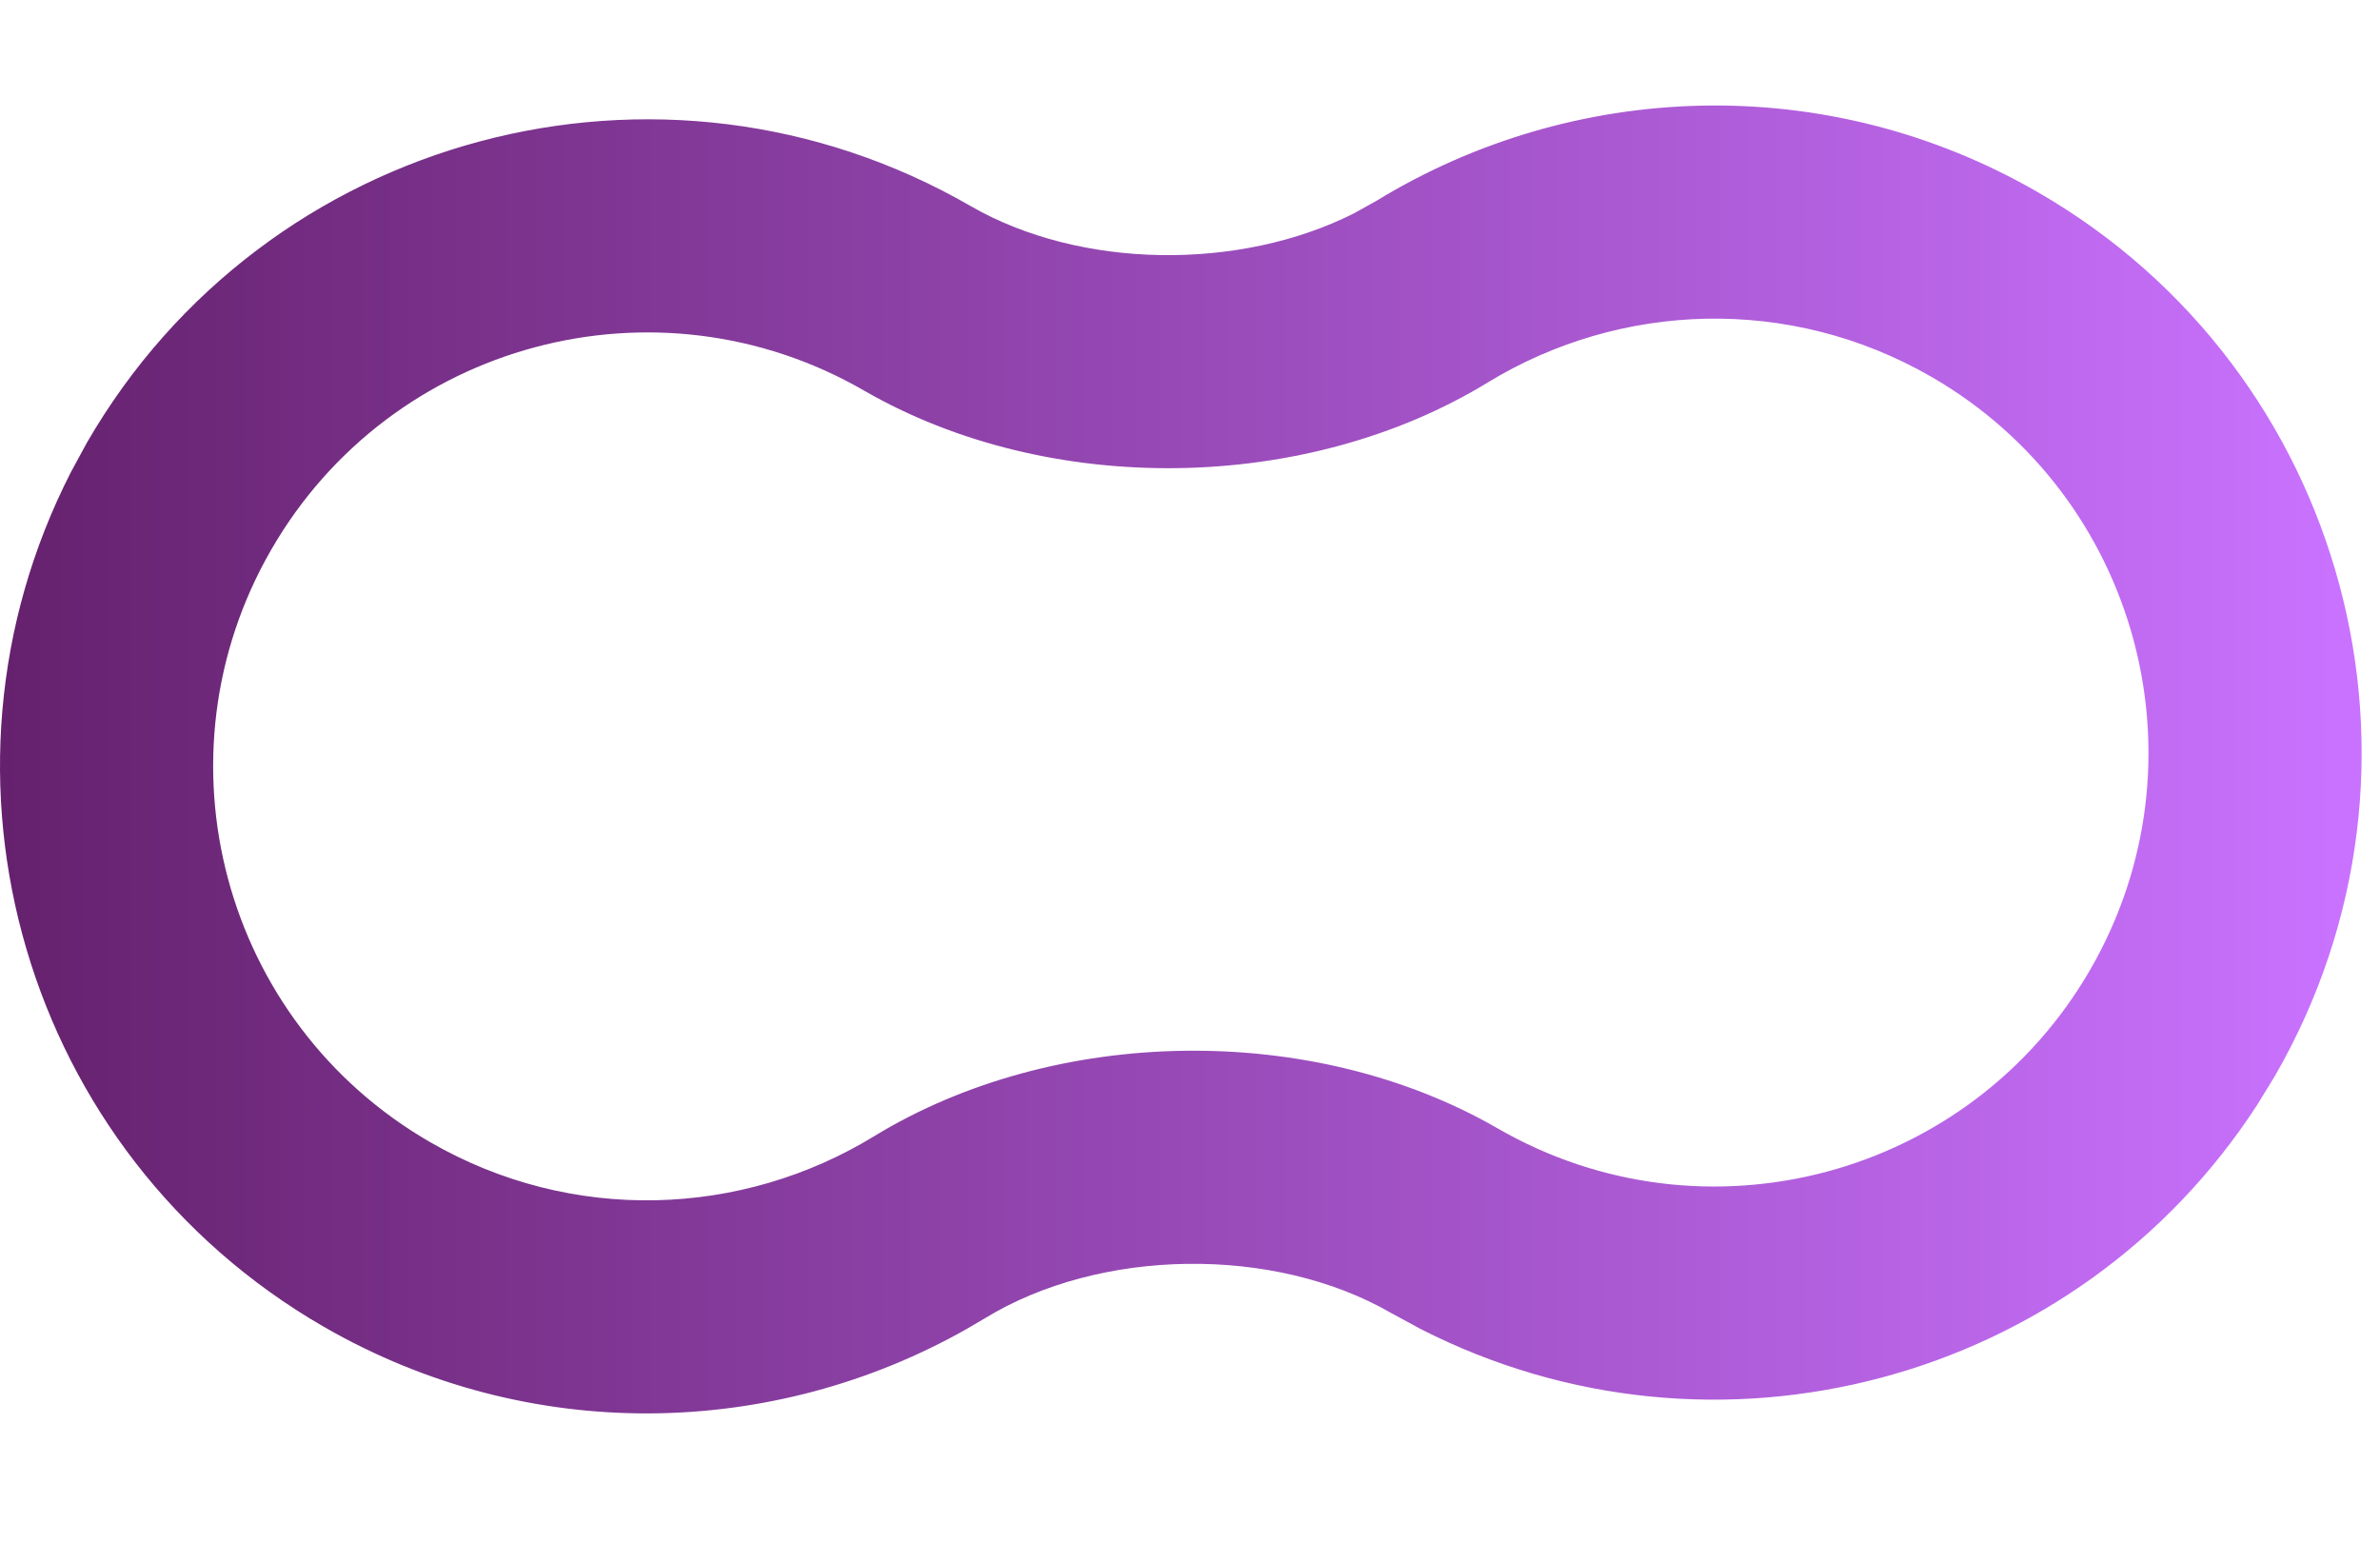
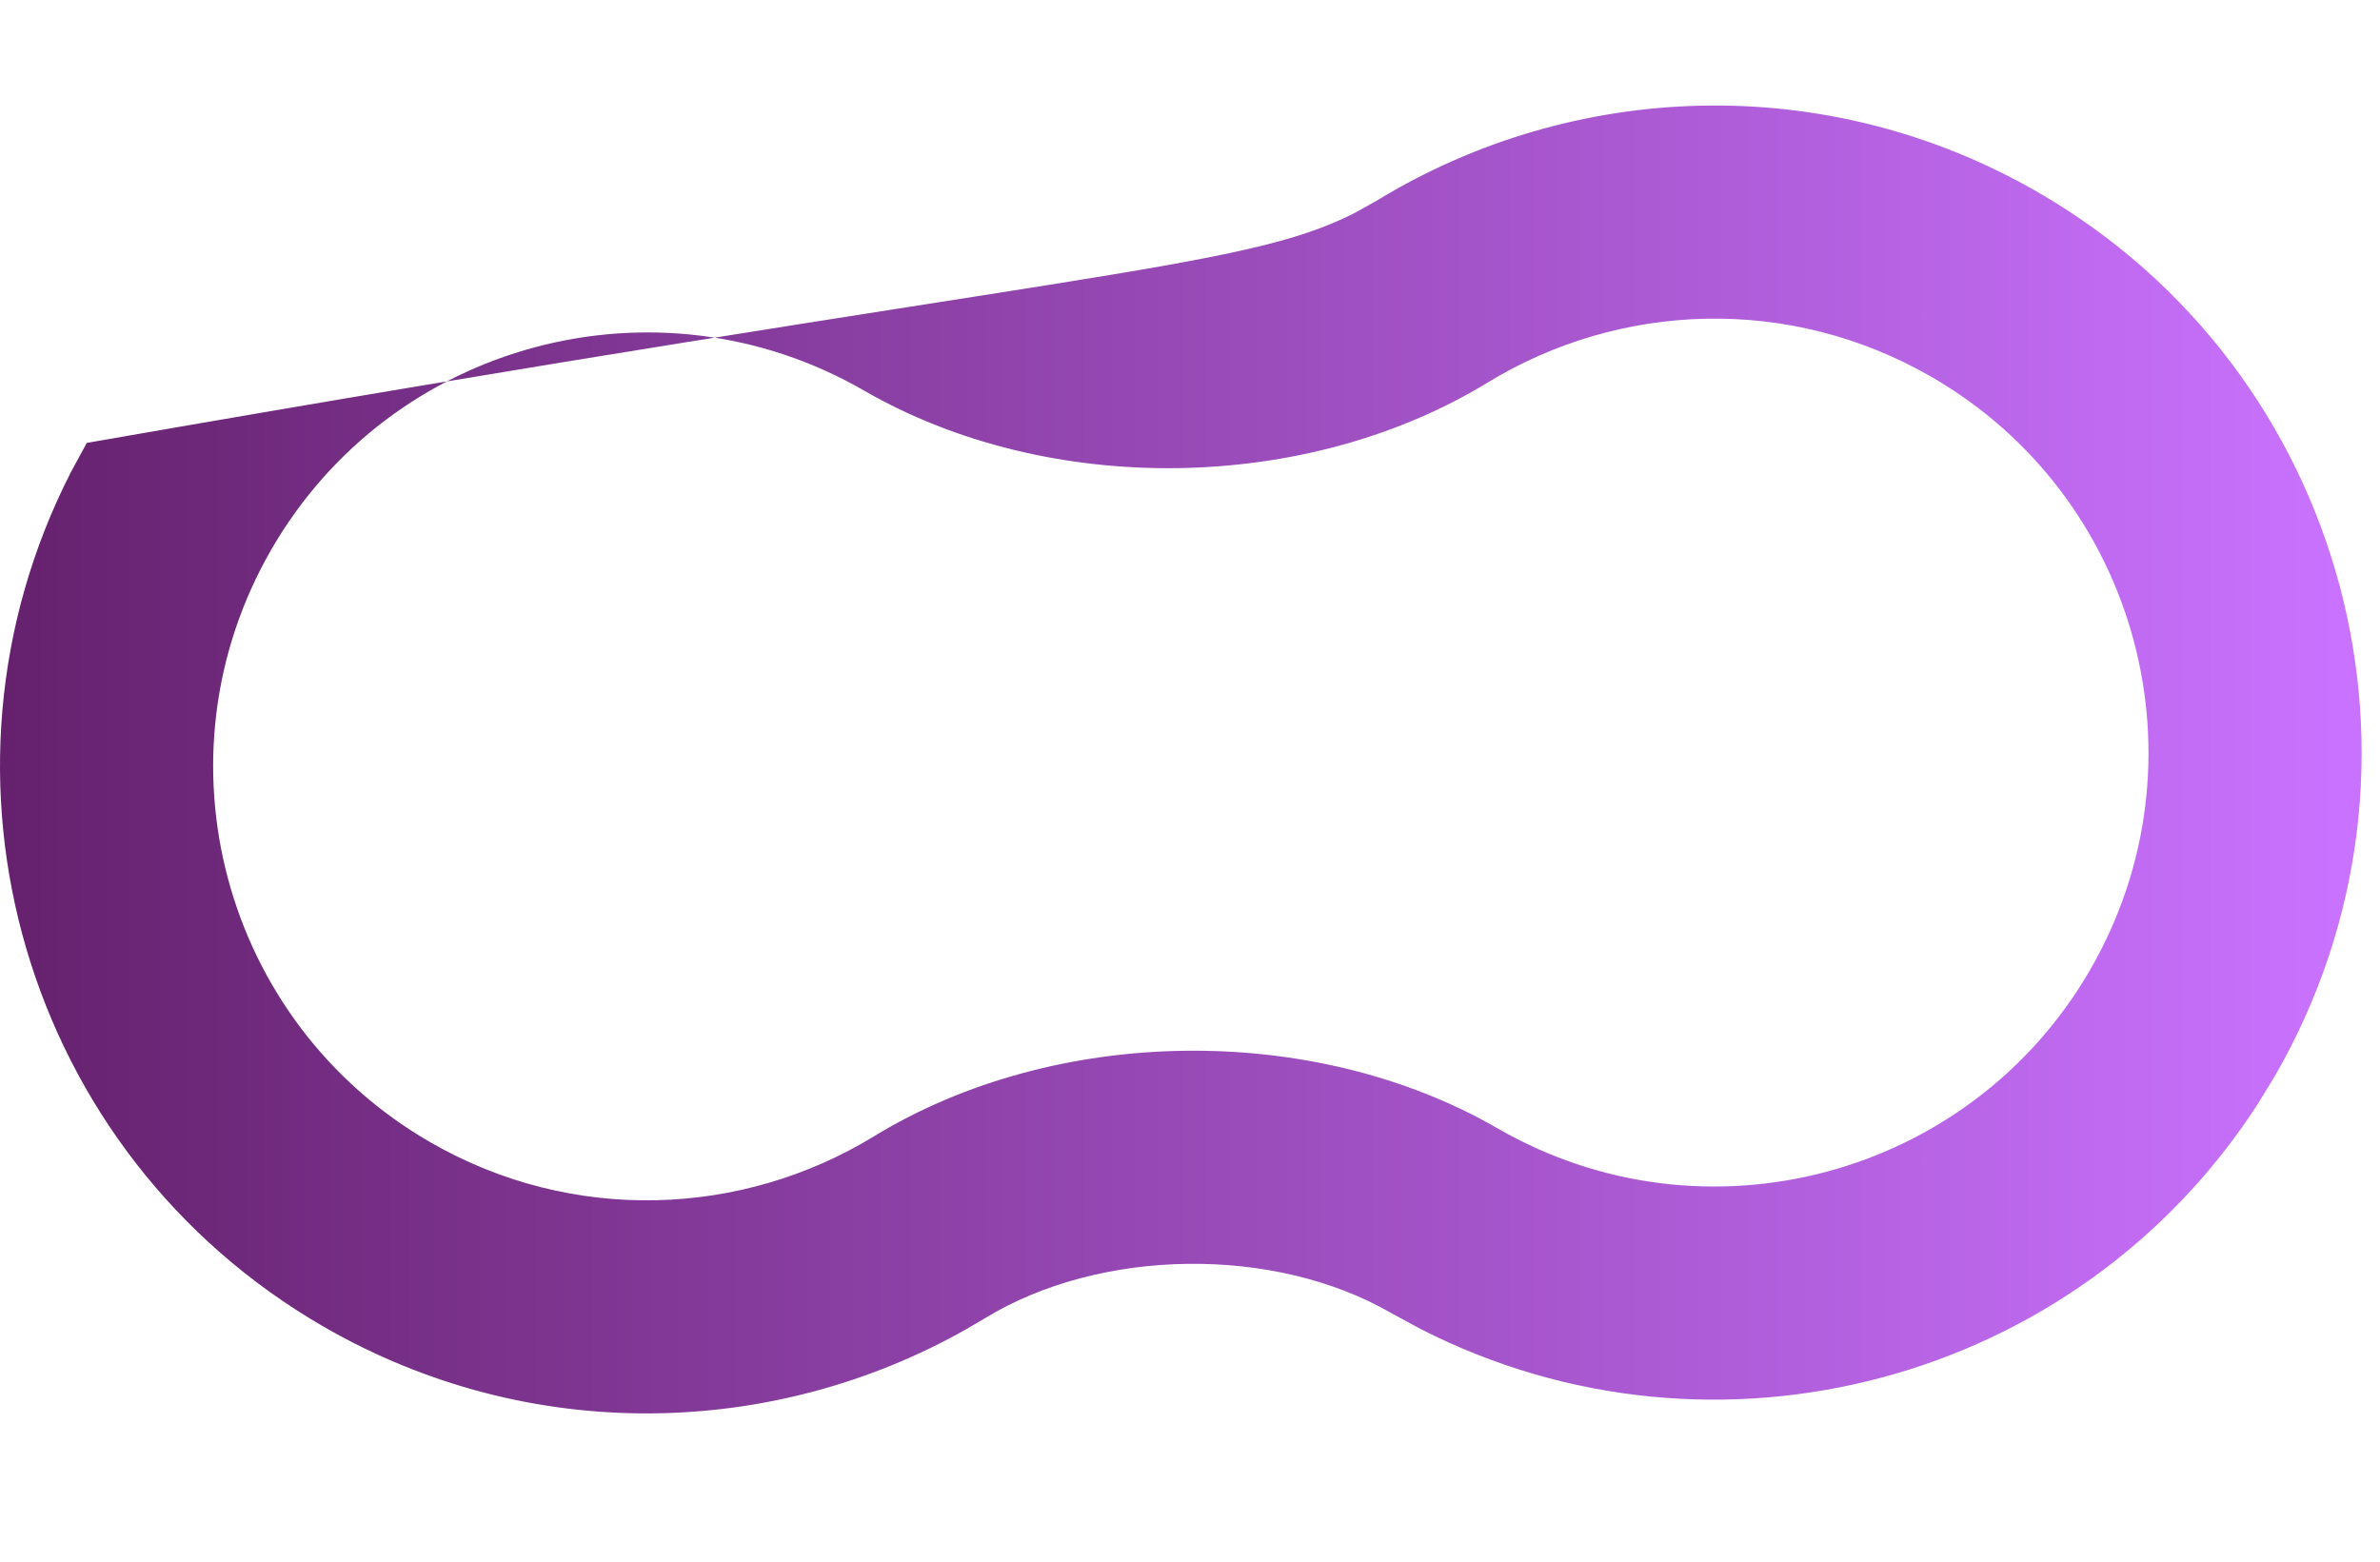
<svg xmlns="http://www.w3.org/2000/svg" width="32" height="21" viewBox="0 0 37 21" fill="none">
-   <path d="M21.4 1.481C24.442 -0.378 28.378 -0.559 31.683 1.349C36.495 4.127 38.143 10.28 35.365 15.091L35.095 15.532C32.298 19.857 26.664 21.366 22.079 19.02L21.624 18.773C19.807 17.724 17.104 17.761 15.314 18.855L15.026 19.024C12.027 20.723 8.232 20.835 5.031 18.987C0.37 16.295 -1.322 10.438 1.102 5.701L1.349 5.246C4.127 0.434 10.279 -1.214 15.091 1.564C16.794 2.547 19.275 2.575 21.054 1.674L21.4 1.481ZM30.027 4.219C27.814 2.942 25.176 3.056 23.128 4.307C20.306 6.032 16.306 6.09 13.434 4.433C10.207 2.57 6.082 3.676 4.219 6.902C2.356 10.129 3.461 14.255 6.687 16.118C8.899 17.395 11.538 17.28 13.586 16.028C16.408 14.304 20.409 14.245 23.281 15.903C26.507 17.766 30.633 16.661 32.496 13.435C34.359 10.208 33.253 6.082 30.027 4.219Z" fill="url(#paint0_linear_778_33297)" />
+   <path d="M21.4 1.481C24.442 -0.378 28.378 -0.559 31.683 1.349C36.495 4.127 38.143 10.28 35.365 15.091L35.095 15.532C32.298 19.857 26.664 21.366 22.079 19.02L21.624 18.773C19.807 17.724 17.104 17.761 15.314 18.855L15.026 19.024C12.027 20.723 8.232 20.835 5.031 18.987C0.37 16.295 -1.322 10.438 1.102 5.701L1.349 5.246C16.794 2.547 19.275 2.575 21.054 1.674L21.4 1.481ZM30.027 4.219C27.814 2.942 25.176 3.056 23.128 4.307C20.306 6.032 16.306 6.09 13.434 4.433C10.207 2.57 6.082 3.676 4.219 6.902C2.356 10.129 3.461 14.255 6.687 16.118C8.899 17.395 11.538 17.28 13.586 16.028C16.408 14.304 20.409 14.245 23.281 15.903C26.507 17.766 30.633 16.661 32.496 13.435C34.359 10.208 33.253 6.082 30.027 4.219Z" fill="url(#paint0_linear_778_33297)" />
  <defs>
    <linearGradient id="paint0_linear_778_33297" x1="-0" y1="10.04" x2="36.388" y2="10.04" gradientUnits="userSpaceOnUse">
      <stop stop-color="#65216D" />
      <stop offset="1" stop-color="#C972FF" />
    </linearGradient>
  </defs>
</svg>